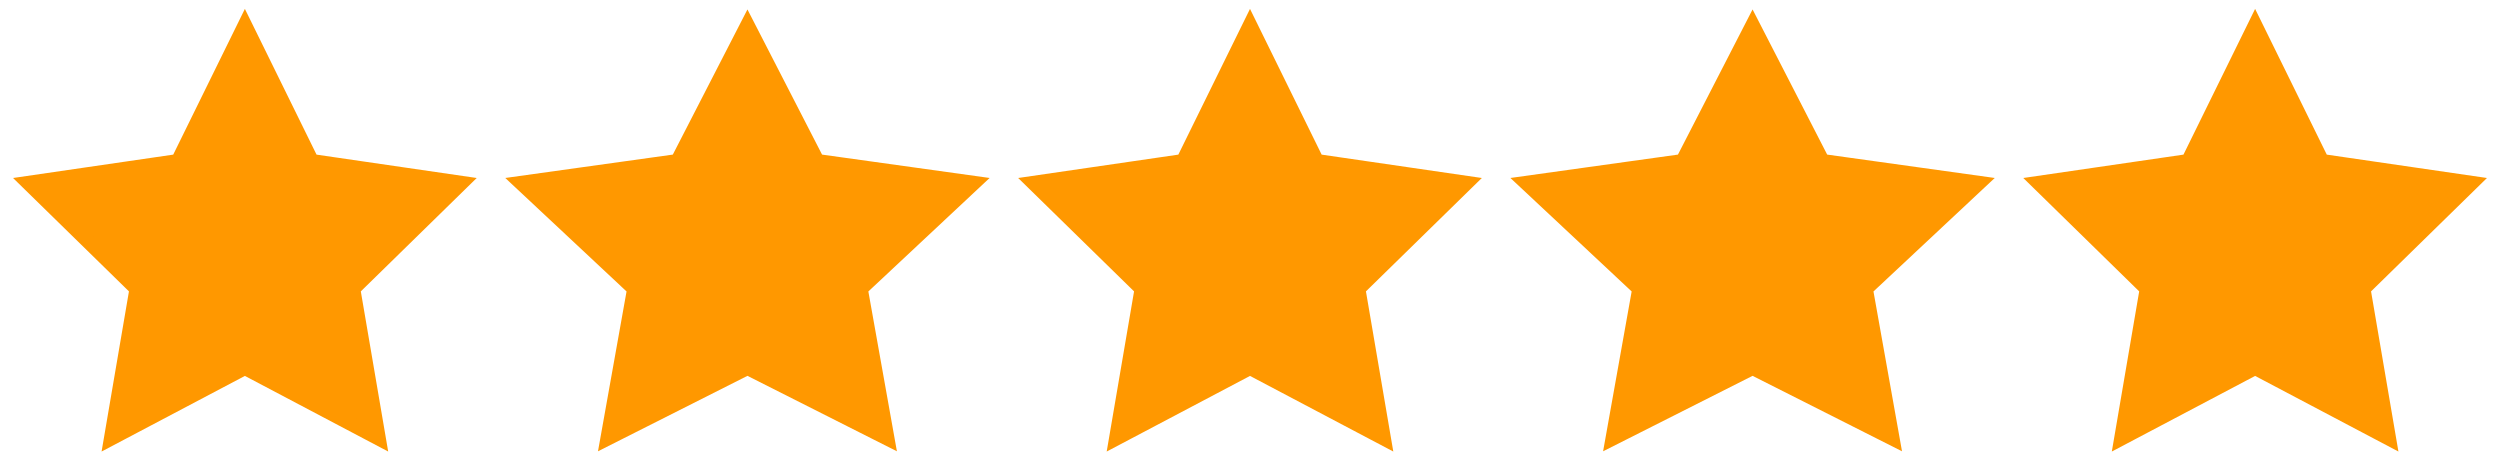
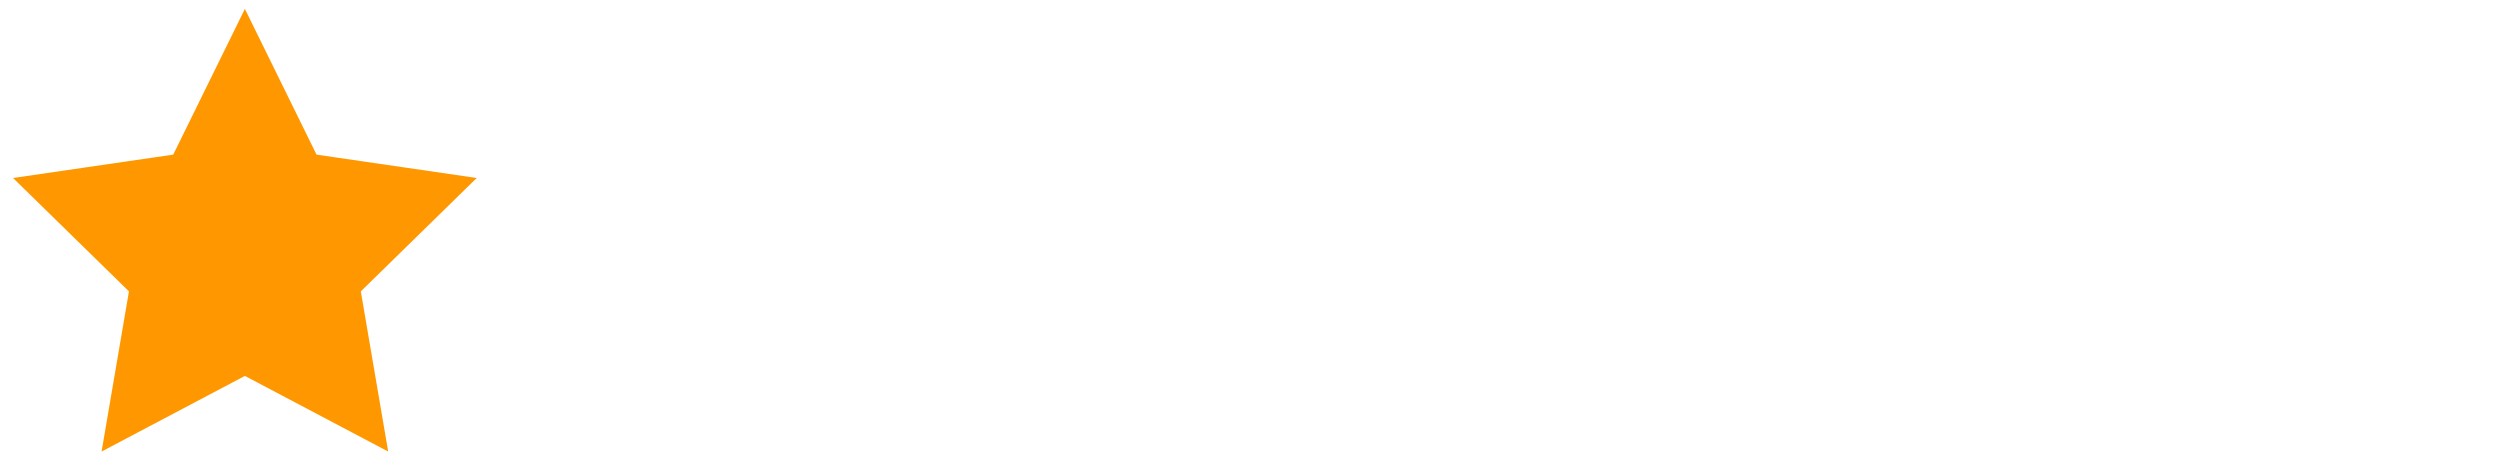
<svg xmlns="http://www.w3.org/2000/svg" width="178" height="33" viewBox="0 0 178 33" fill="none">
  <path d="M17.436 1.766L22.205 11.466L32.871 13.022L25.153 20.572L26.975 31.234L17.436 26.2L7.896 31.234L9.718 20.572L2 13.022L12.666 11.466L17.436 1.766Z" fill="#FF9800" stroke="#FF9800" />
-   <path d="M53.218 1.766L58.204 11.466L69.355 13.022L61.287 20.572L63.191 31.234L53.218 26.2L43.245 31.234L45.15 20.572L37.081 13.022L48.231 11.466L53.218 1.766Z" fill="#FF9800" stroke="#FF9800" />
-   <path d="M89 1.766L93.769 11.466L104.435 13.022L96.718 20.572L98.539 31.234L89 26.2L79.46 31.234L81.282 20.572L73.564 13.022L84.23 11.466L89 1.766Z" fill="#FF9800" stroke="#FF9800" />
-   <path d="M124.783 1.766L129.769 11.466L140.92 13.022L132.851 20.572L134.755 31.234L124.783 26.2L114.809 31.234L116.714 20.572L108.646 13.022L119.796 11.466L124.783 1.766Z" fill="#FF9800" stroke="#FF9800" />
-   <path d="M160.564 1.766L165.334 11.466L176 13.022L168.282 20.572L170.104 31.234L160.564 26.2L151.025 31.234L152.847 20.572L145.129 13.022L155.795 11.466L160.564 1.766Z" fill="#FF9800" stroke="#FF9800" />
</svg>